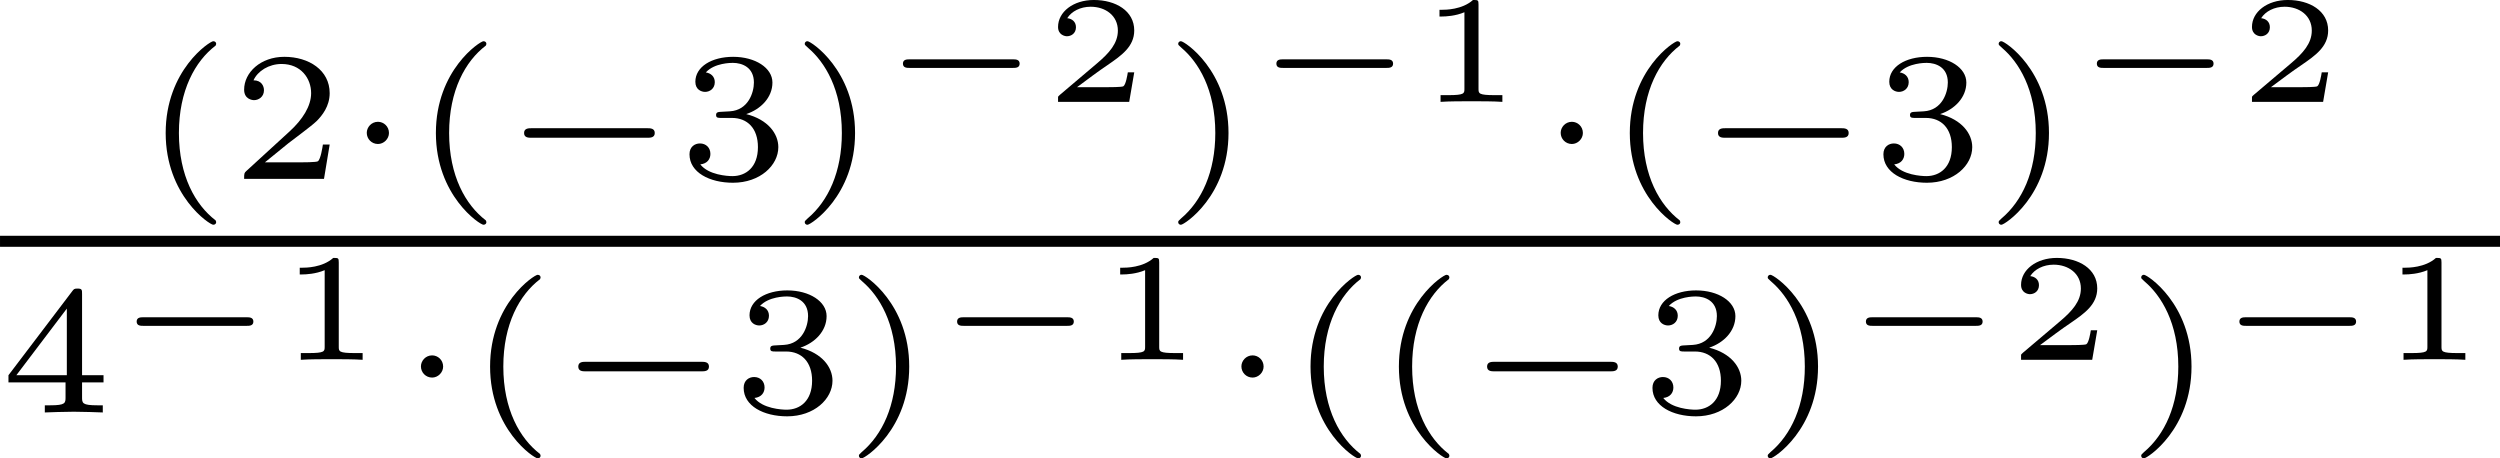
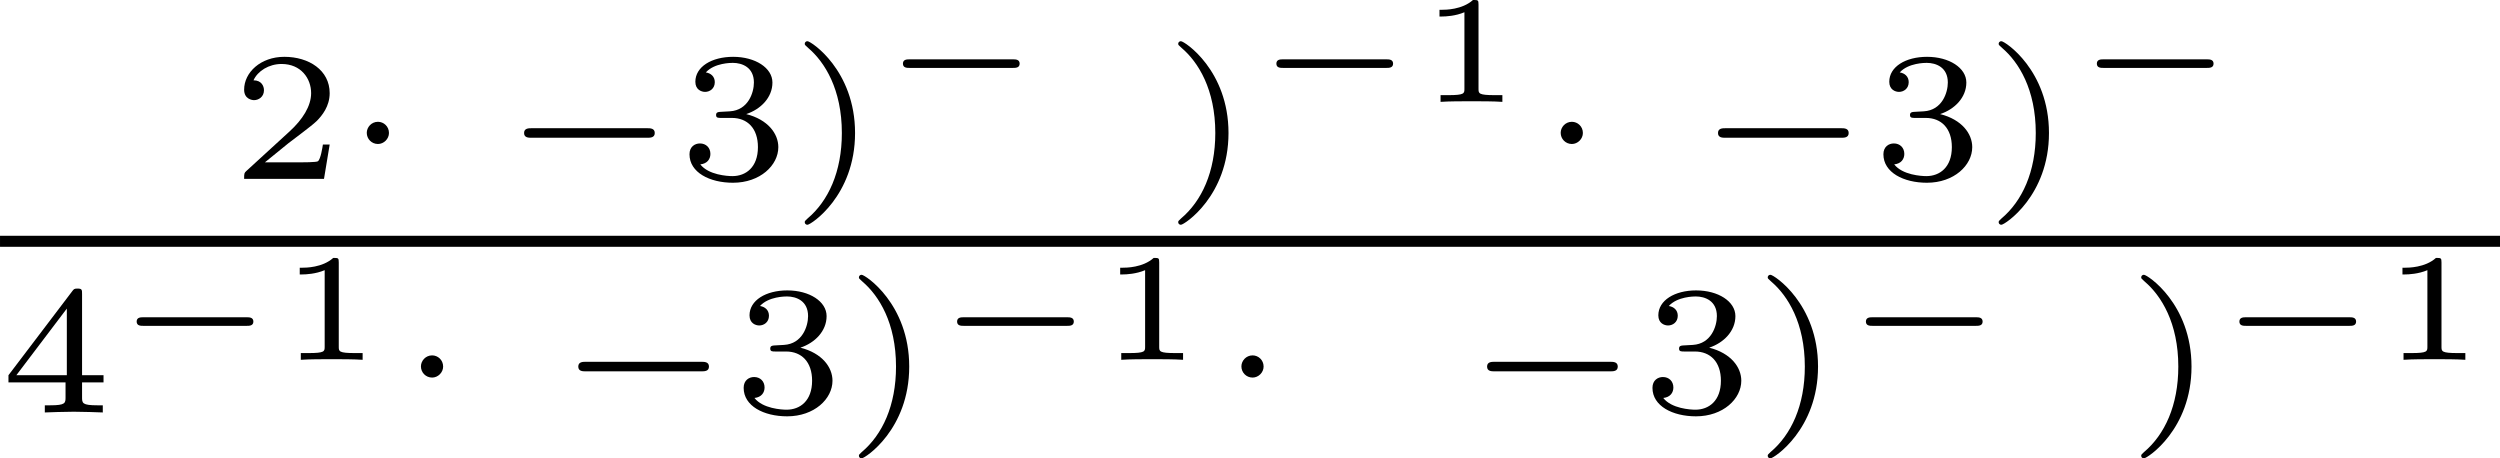
<svg xmlns="http://www.w3.org/2000/svg" xmlns:xlink="http://www.w3.org/1999/xlink" version="1.1" width="162.834pt" height="29.855pt" viewBox="31.945 48.465 162.834 29.855">
  <defs>
    <path id="g5-49" d="M1.983-3.168C1.983-3.318 1.968-3.318 1.803-3.318C1.45-2.999 .897-2.999 .797-2.999H.712V-2.78H.797C.912-2.78 1.235-2.795 1.524-2.919V-.428C1.524-.274 1.524-.219 .996-.219H.747V0C1.021-.02 1.465-.02 1.753-.02S2.486-.02 2.76 0V-.219H2.511C1.983-.219 1.983-.274 1.983-.428V-3.168Z" />
-     <path id="g5-50" d="M2.934-.961H2.725C2.71-.867 2.66-.558 2.58-.508C2.54-.478 2.122-.478 2.047-.478H1.071C1.4-.722 1.768-1.001 2.067-1.2C2.516-1.509 2.934-1.798 2.934-2.326C2.934-2.964 2.331-3.318 1.619-3.318C.946-3.318 .453-2.929 .453-2.441C.453-2.182 .672-2.137 .742-2.137C.877-2.137 1.036-2.227 1.036-2.431C1.036-2.61 .907-2.71 .752-2.725C.892-2.949 1.181-3.098 1.514-3.098C1.998-3.098 2.401-2.809 2.401-2.321C2.401-1.903 2.112-1.584 1.729-1.26L.513-.229C.463-.184 .458-.184 .453-.149V0H2.77L2.934-.961Z" />
    <path id="g4-0" d="M4.384-1.106C4.463-1.106 4.598-1.106 4.598-1.245S4.463-1.385 4.384-1.385H1.011C.932-1.385 .797-1.385 .797-1.245S.932-1.106 1.011-1.106H4.384Z" />
    <path id="g0-0" d="M4.758-1.339C4.854-1.339 5.003-1.339 5.003-1.494S4.854-1.65 4.758-1.65H.992C.897-1.65 .747-1.65 .747-1.494S.897-1.339 .992-1.339H4.758Z" />
    <path id="g0-1" d="M1.494-1.494C1.494-1.71 1.321-1.859 1.136-1.859C.921-1.859 .771-1.68 .771-1.5C.771-1.303 .927-1.136 1.136-1.136C1.327-1.136 1.494-1.303 1.494-1.494Z" />
-     <path id="g2-40" d="M2.379 1.351C1.722 .849 1.184-.096 1.184-1.494C1.184-2.875 1.71-3.832 2.379-4.34C2.379-4.346 2.397-4.37 2.397-4.4C2.397-4.435 2.373-4.483 2.301-4.483C2.194-4.483 .753-3.545 .753-1.494C.753 .55 2.188 1.494 2.301 1.494C2.373 1.494 2.397 1.447 2.397 1.411C2.397 1.381 2.379 1.357 2.379 1.351Z" />
    <path id="g2-41" d="M2.116-1.494C2.116-3.539 .681-4.483 .568-4.483C.496-4.483 .478-4.429 .478-4.4C.478-4.364 .484-4.358 .592-4.262C1.13-3.802 1.686-2.917 1.686-1.494C1.686-.227 1.243 .723 .568 1.291C.484 1.369 .478 1.375 .478 1.411C.478 1.441 .496 1.494 .568 1.494C.675 1.494 2.116 .556 2.116-1.494Z" />
    <path id="g2-50" d="M3.216-1.118H2.995C2.983-1.034 2.923-.64 2.833-.574C2.792-.538 2.307-.538 2.224-.538H1.106L1.871-1.16C2.074-1.321 2.606-1.704 2.792-1.883C2.971-2.062 3.216-2.367 3.216-2.792C3.216-3.539 2.54-3.975 1.739-3.975C.968-3.975 .43-3.467 .43-2.905C.43-2.6 .687-2.564 .753-2.564C.903-2.564 1.076-2.672 1.076-2.887C1.076-3.019 .998-3.21 .735-3.21C.873-3.515 1.237-3.742 1.65-3.742C2.277-3.742 2.612-3.276 2.612-2.792C2.612-2.367 2.331-1.931 1.913-1.548L.496-.251C.436-.191 .43-.185 .43 0H3.031L3.216-1.118Z" />
    <path id="g2-51" d="M1.757-1.985C2.266-1.985 2.606-1.644 2.606-1.034C2.606-.377 2.212-.09 1.775-.09C1.614-.09 .998-.126 .729-.472C.962-.496 1.058-.652 1.058-.813C1.058-1.016 .915-1.154 .717-1.154C.556-1.154 .377-1.052 .377-.801C.377-.209 1.034 .126 1.793 .126C2.678 .126 3.27-.442 3.27-1.034C3.27-1.47 2.935-1.931 2.224-2.11C2.696-2.266 3.078-2.648 3.078-3.138C3.078-3.616 2.517-3.975 1.799-3.975C1.1-3.975 .568-3.652 .568-3.162C.568-2.905 .765-2.833 .885-2.833C1.04-2.833 1.201-2.941 1.201-3.15C1.201-3.335 1.07-3.443 .909-3.467C1.19-3.778 1.733-3.778 1.787-3.778C2.092-3.778 2.475-3.634 2.475-3.138C2.475-2.809 2.289-2.236 1.692-2.2C1.584-2.194 1.423-2.182 1.369-2.182C1.309-2.176 1.243-2.17 1.243-2.08C1.243-1.985 1.309-1.985 1.411-1.985H1.757Z" />
    <path id="g2-52" d="M3.371-.98V-1.213H2.672V-3.856C2.672-3.993 2.672-4.035 2.523-4.035C2.415-4.035 2.403-4.017 2.349-3.945L.275-1.213V-.98H2.134V-.502C2.134-.305 2.134-.233 1.632-.233H1.459V0C1.578-.006 2.14-.024 2.403-.024S3.228-.006 3.347 0V-.233H3.174C2.672-.233 2.672-.305 2.672-.502V-.98H3.371ZM2.176-3.383V-1.213H.532L2.176-3.383Z" />
  </defs>
  <g id="page2" transform="matrix(2 0 0 2 0 0)">
    <use x="20.615" y="30.058" xlink:href="#g2-40" />
    <use x="23.493" y="30.058" xlink:href="#g2-50" />
    <use x="27.146" y="30.058" xlink:href="#g0-1" />
    <use x="29.415" y="30.058" xlink:href="#g2-40" />
    <use x="32.293" y="30.058" xlink:href="#g0-0" />
    <use x="38.05" y="30.058" xlink:href="#g2-51" />
    <use x="41.703" y="30.058" xlink:href="#g2-41" />
    <use x="44.581" y="27.55" xlink:href="#g4-0" />
    <use x="49.977" y="27.55" xlink:href="#g5-50" />
    <use x="53.865" y="30.058" xlink:href="#g2-41" />
    <use x="56.743" y="27.55" xlink:href="#g4-0" />
    <use x="62.14" y="27.55" xlink:href="#g5-49" />
    <use x="66.028" y="30.058" xlink:href="#g0-1" />
    <use x="68.297" y="30.058" xlink:href="#g2-40" />
    <use x="71.175" y="30.058" xlink:href="#g0-0" />
    <use x="76.932" y="30.058" xlink:href="#g2-51" />
    <use x="80.585" y="30.058" xlink:href="#g2-41" />
    <use x="83.463" y="27.55" xlink:href="#g4-0" />
    <use x="88.859" y="27.55" xlink:href="#g5-50" />
    <rect x="15.973" y="31.911" height=".359" width="81.417" />
    <use x="15.973" y="37.665" xlink:href="#g2-52" />
    <use x="19.626" y="35.95" xlink:href="#g4-0" />
    <use x="25.022" y="35.95" xlink:href="#g5-49" />
    <use x="28.91" y="37.665" xlink:href="#g0-1" />
    <use x="31.18" y="37.665" xlink:href="#g2-40" />
    <use x="34.058" y="37.665" xlink:href="#g0-0" />
    <use x="39.814" y="37.665" xlink:href="#g2-51" />
    <use x="43.467" y="37.665" xlink:href="#g2-41" />
    <use x="46.345" y="35.95" xlink:href="#g4-0" />
    <use x="51.741" y="35.95" xlink:href="#g5-49" />
    <use x="55.63" y="37.665" xlink:href="#g0-1" />
    <use x="57.899" y="37.665" xlink:href="#g2-40" />
    <use x="60.777" y="37.665" xlink:href="#g2-40" />
    <use x="63.655" y="37.665" xlink:href="#g0-0" />
    <use x="69.411" y="37.665" xlink:href="#g2-51" />
    <use x="73.064" y="37.665" xlink:href="#g2-41" />
    <use x="75.942" y="35.95" xlink:href="#g4-0" />
    <use x="81.339" y="35.95" xlink:href="#g5-50" />
    <use x="85.227" y="37.665" xlink:href="#g2-41" />
    <use x="88.105" y="35.95" xlink:href="#g4-0" />
    <use x="93.501" y="35.95" xlink:href="#g5-49" />
  </g>
</svg>